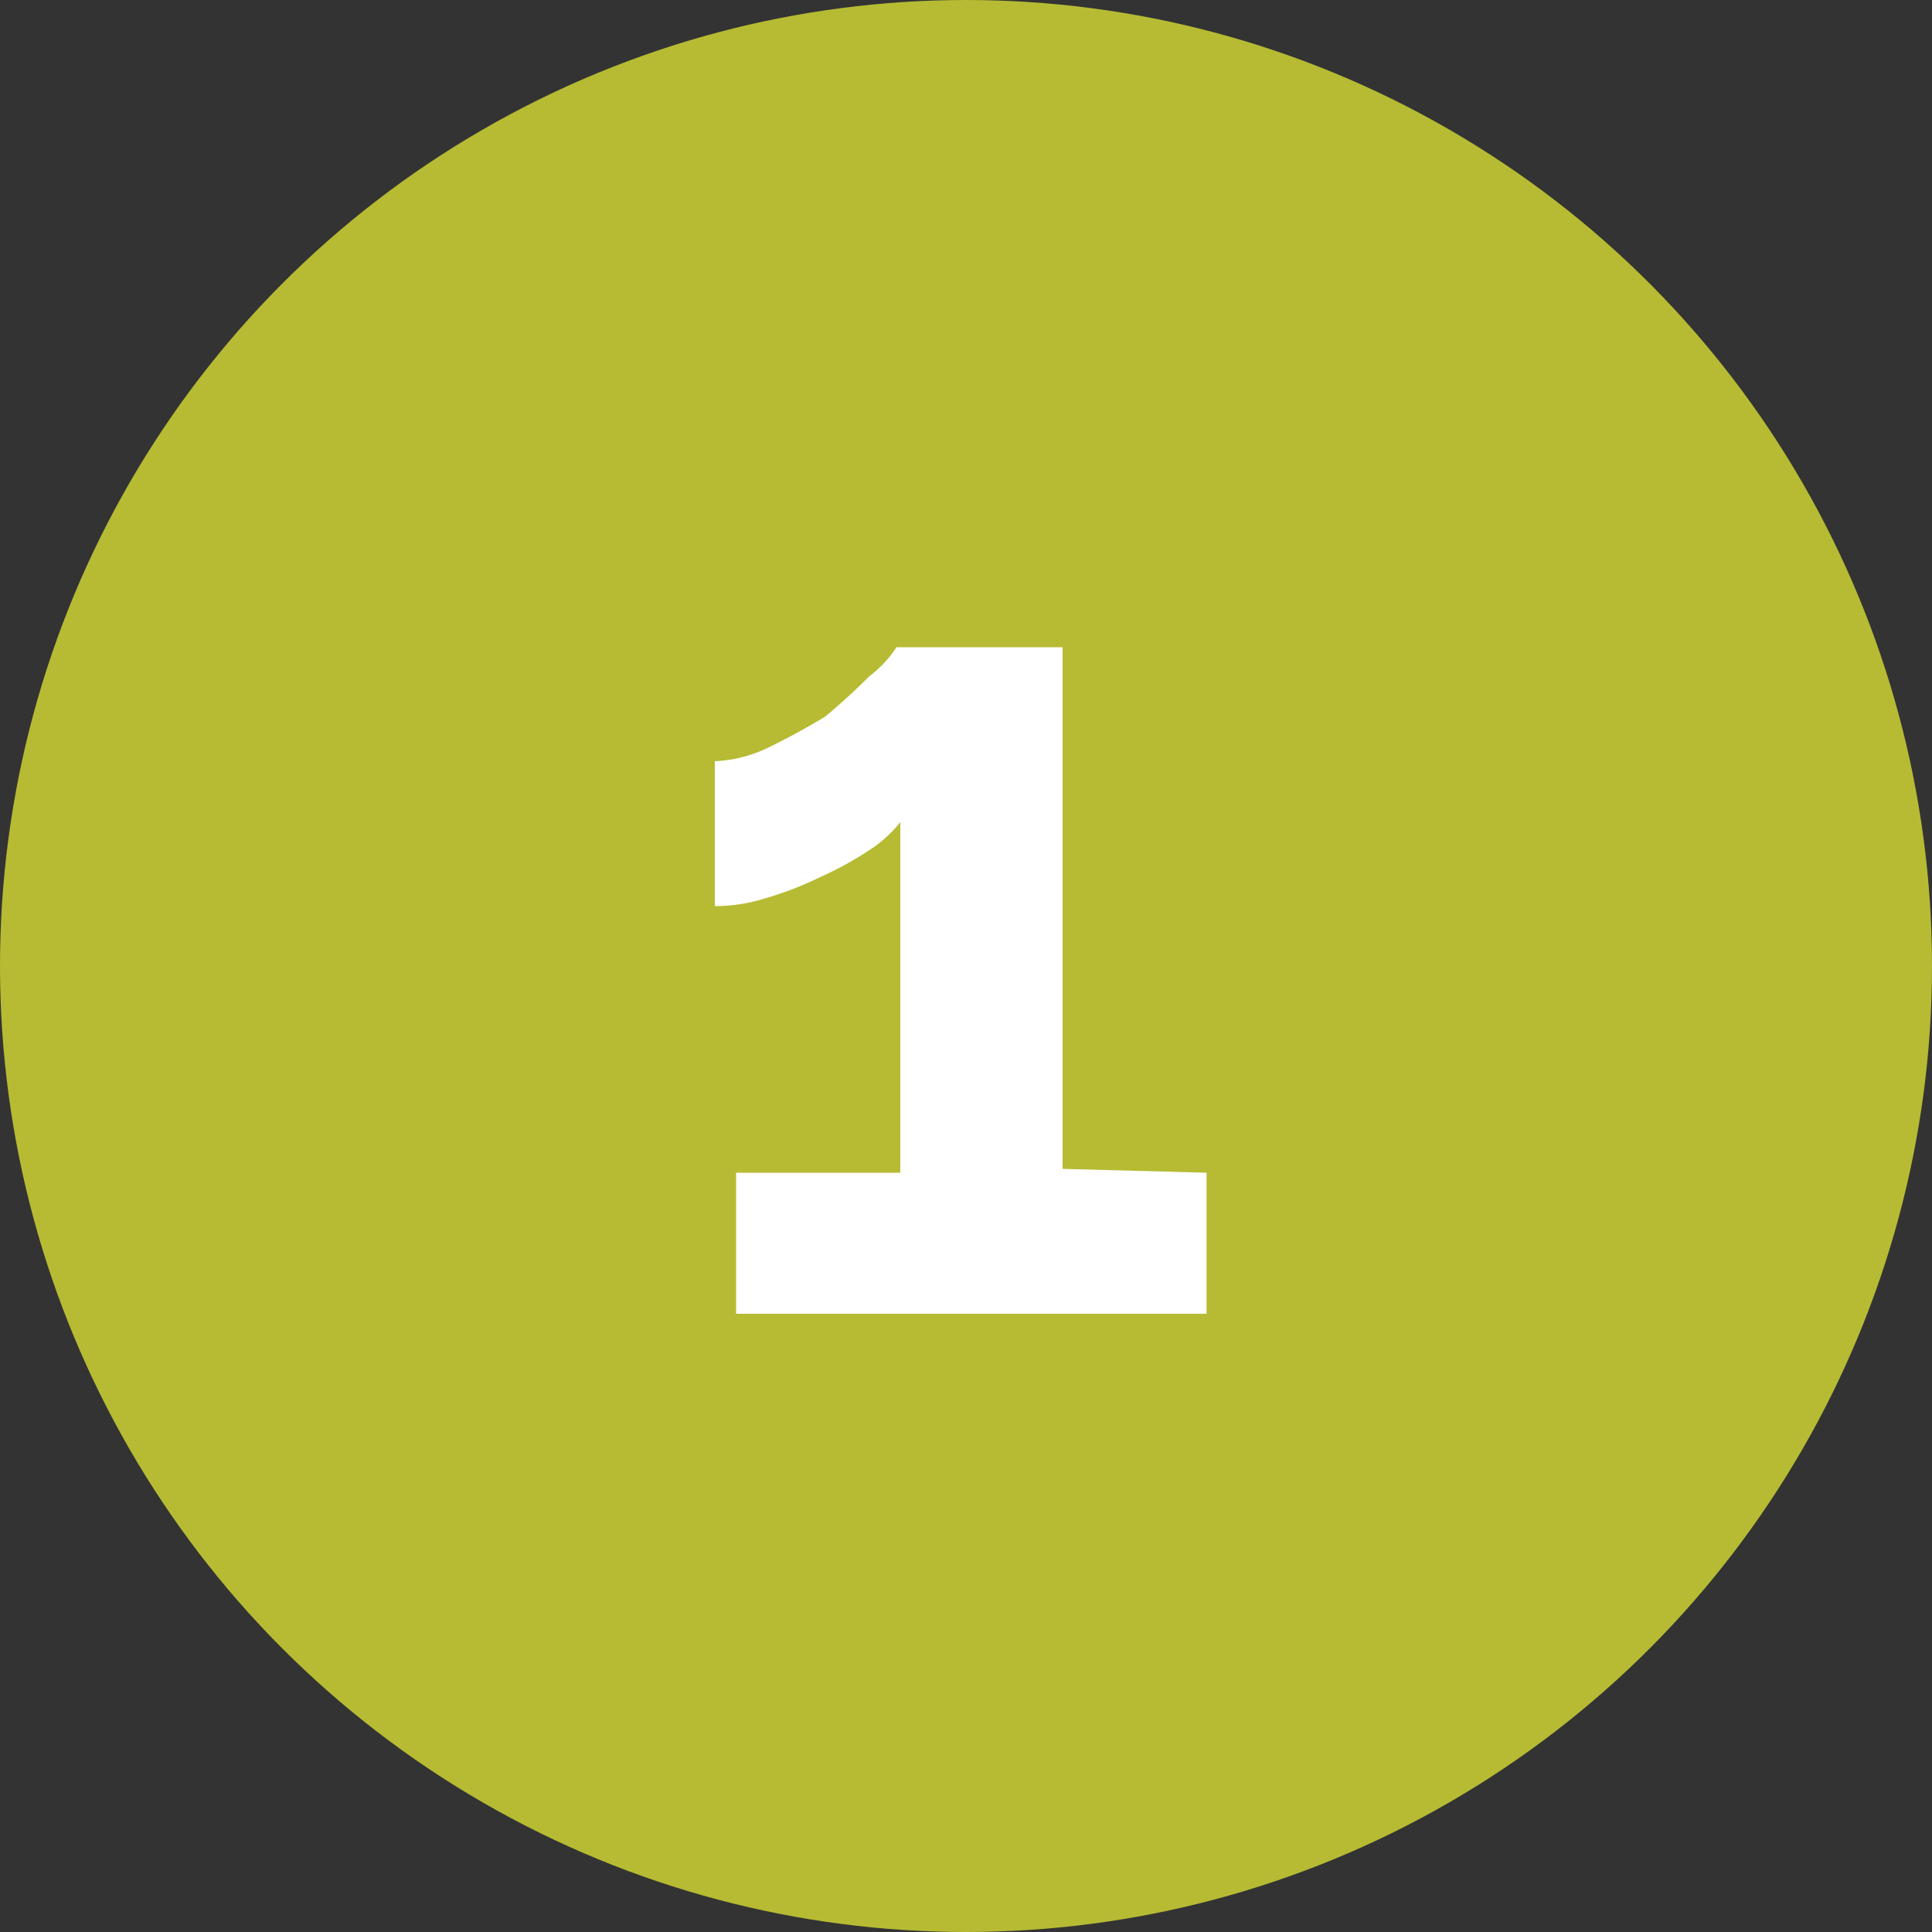
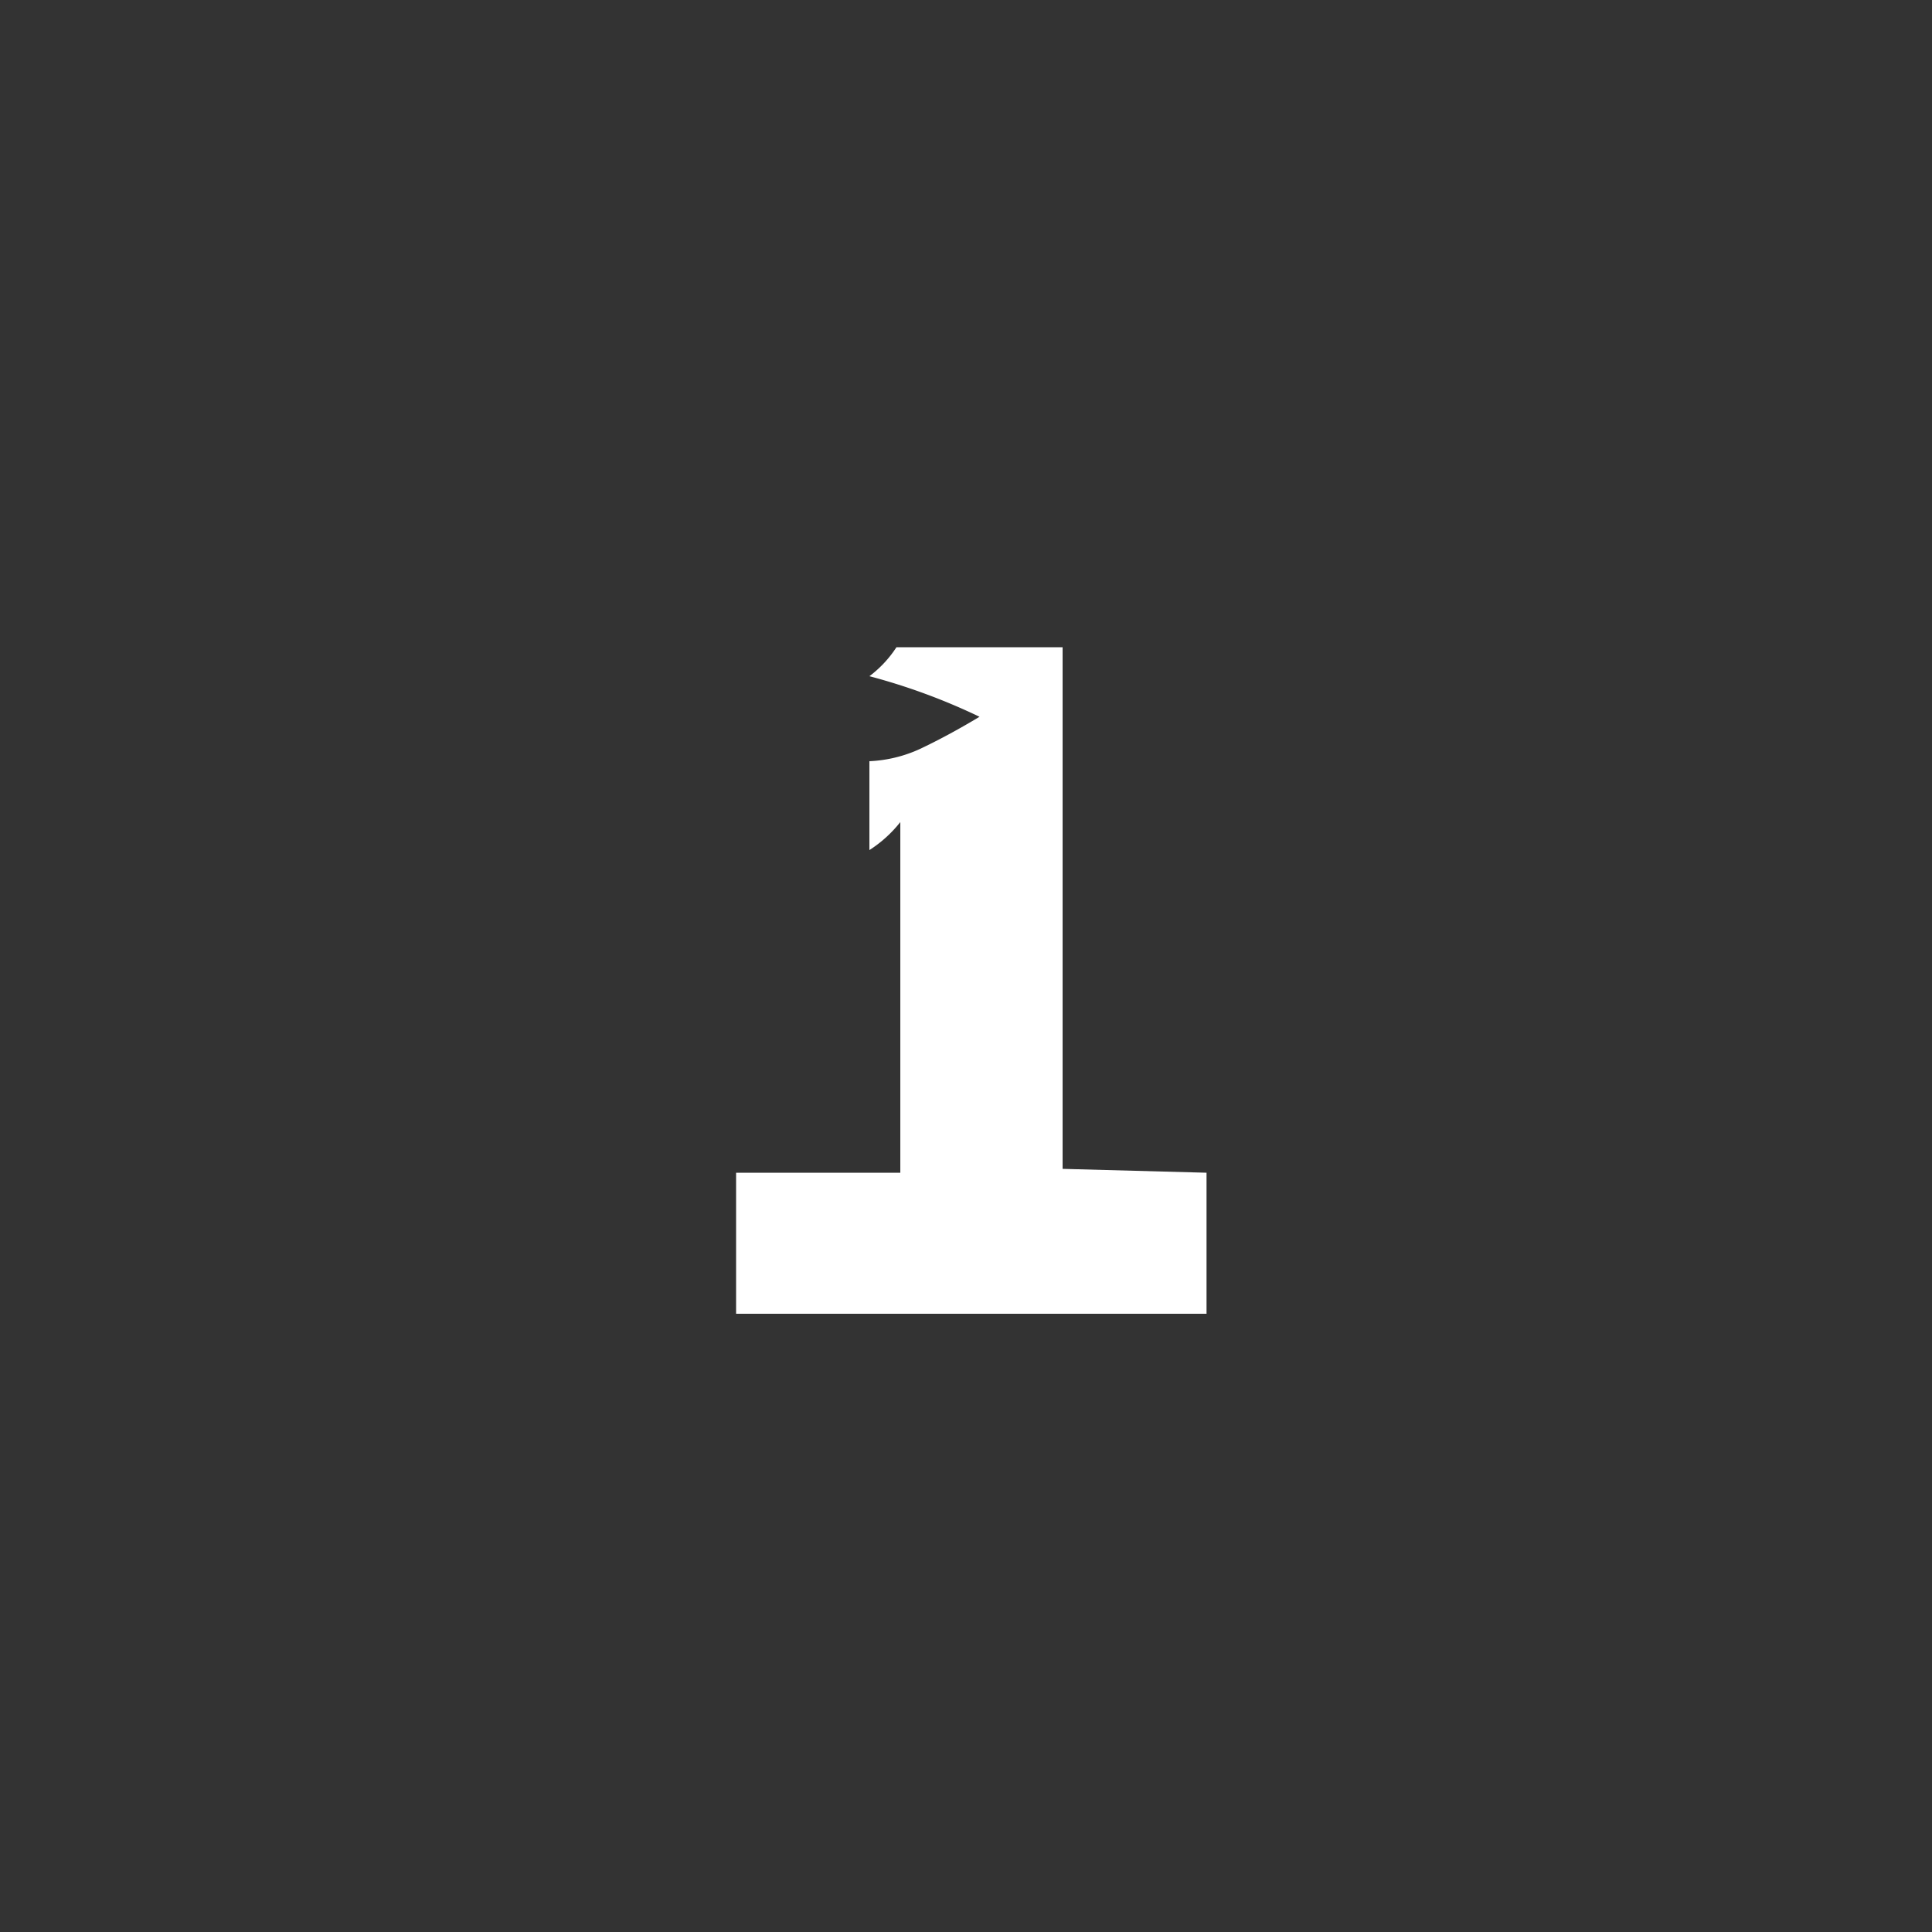
<svg xmlns="http://www.w3.org/2000/svg" viewBox="0 0 20 20">
  <rect x="0" y="0" width="20" height="20" fill="#333333" stroke="none" />
  <defs>
    <style>.a{fill:#b6bb33;}.b{fill:#fff;}</style>
  </defs>
-   <circle class="a" cx="10" cy="10" r="10" />
-   <path class="b" d="M12.49,12.14V13.6H7.62V12.14h1.7V8.51A1.3,1.3,0,0,1,9,8.8a3.53,3.53,0,0,1-.51.28,3.54,3.54,0,0,1-.57.22,1.74,1.74,0,0,1-.52.08V7.88a1.4,1.4,0,0,0,.53-.13c.21-.1.41-.21.61-.33A6.44,6.44,0,0,0,9,7a1.17,1.17,0,0,0,.28-.3H11v5.4Z" />
+   <path class="b" d="M12.49,12.14V13.6H7.62V12.14h1.7V8.51A1.3,1.3,0,0,1,9,8.8V7.88a1.4,1.4,0,0,0,.53-.13c.21-.1.41-.21.61-.33A6.44,6.44,0,0,0,9,7a1.17,1.17,0,0,0,.28-.3H11v5.4Z" />
</svg>